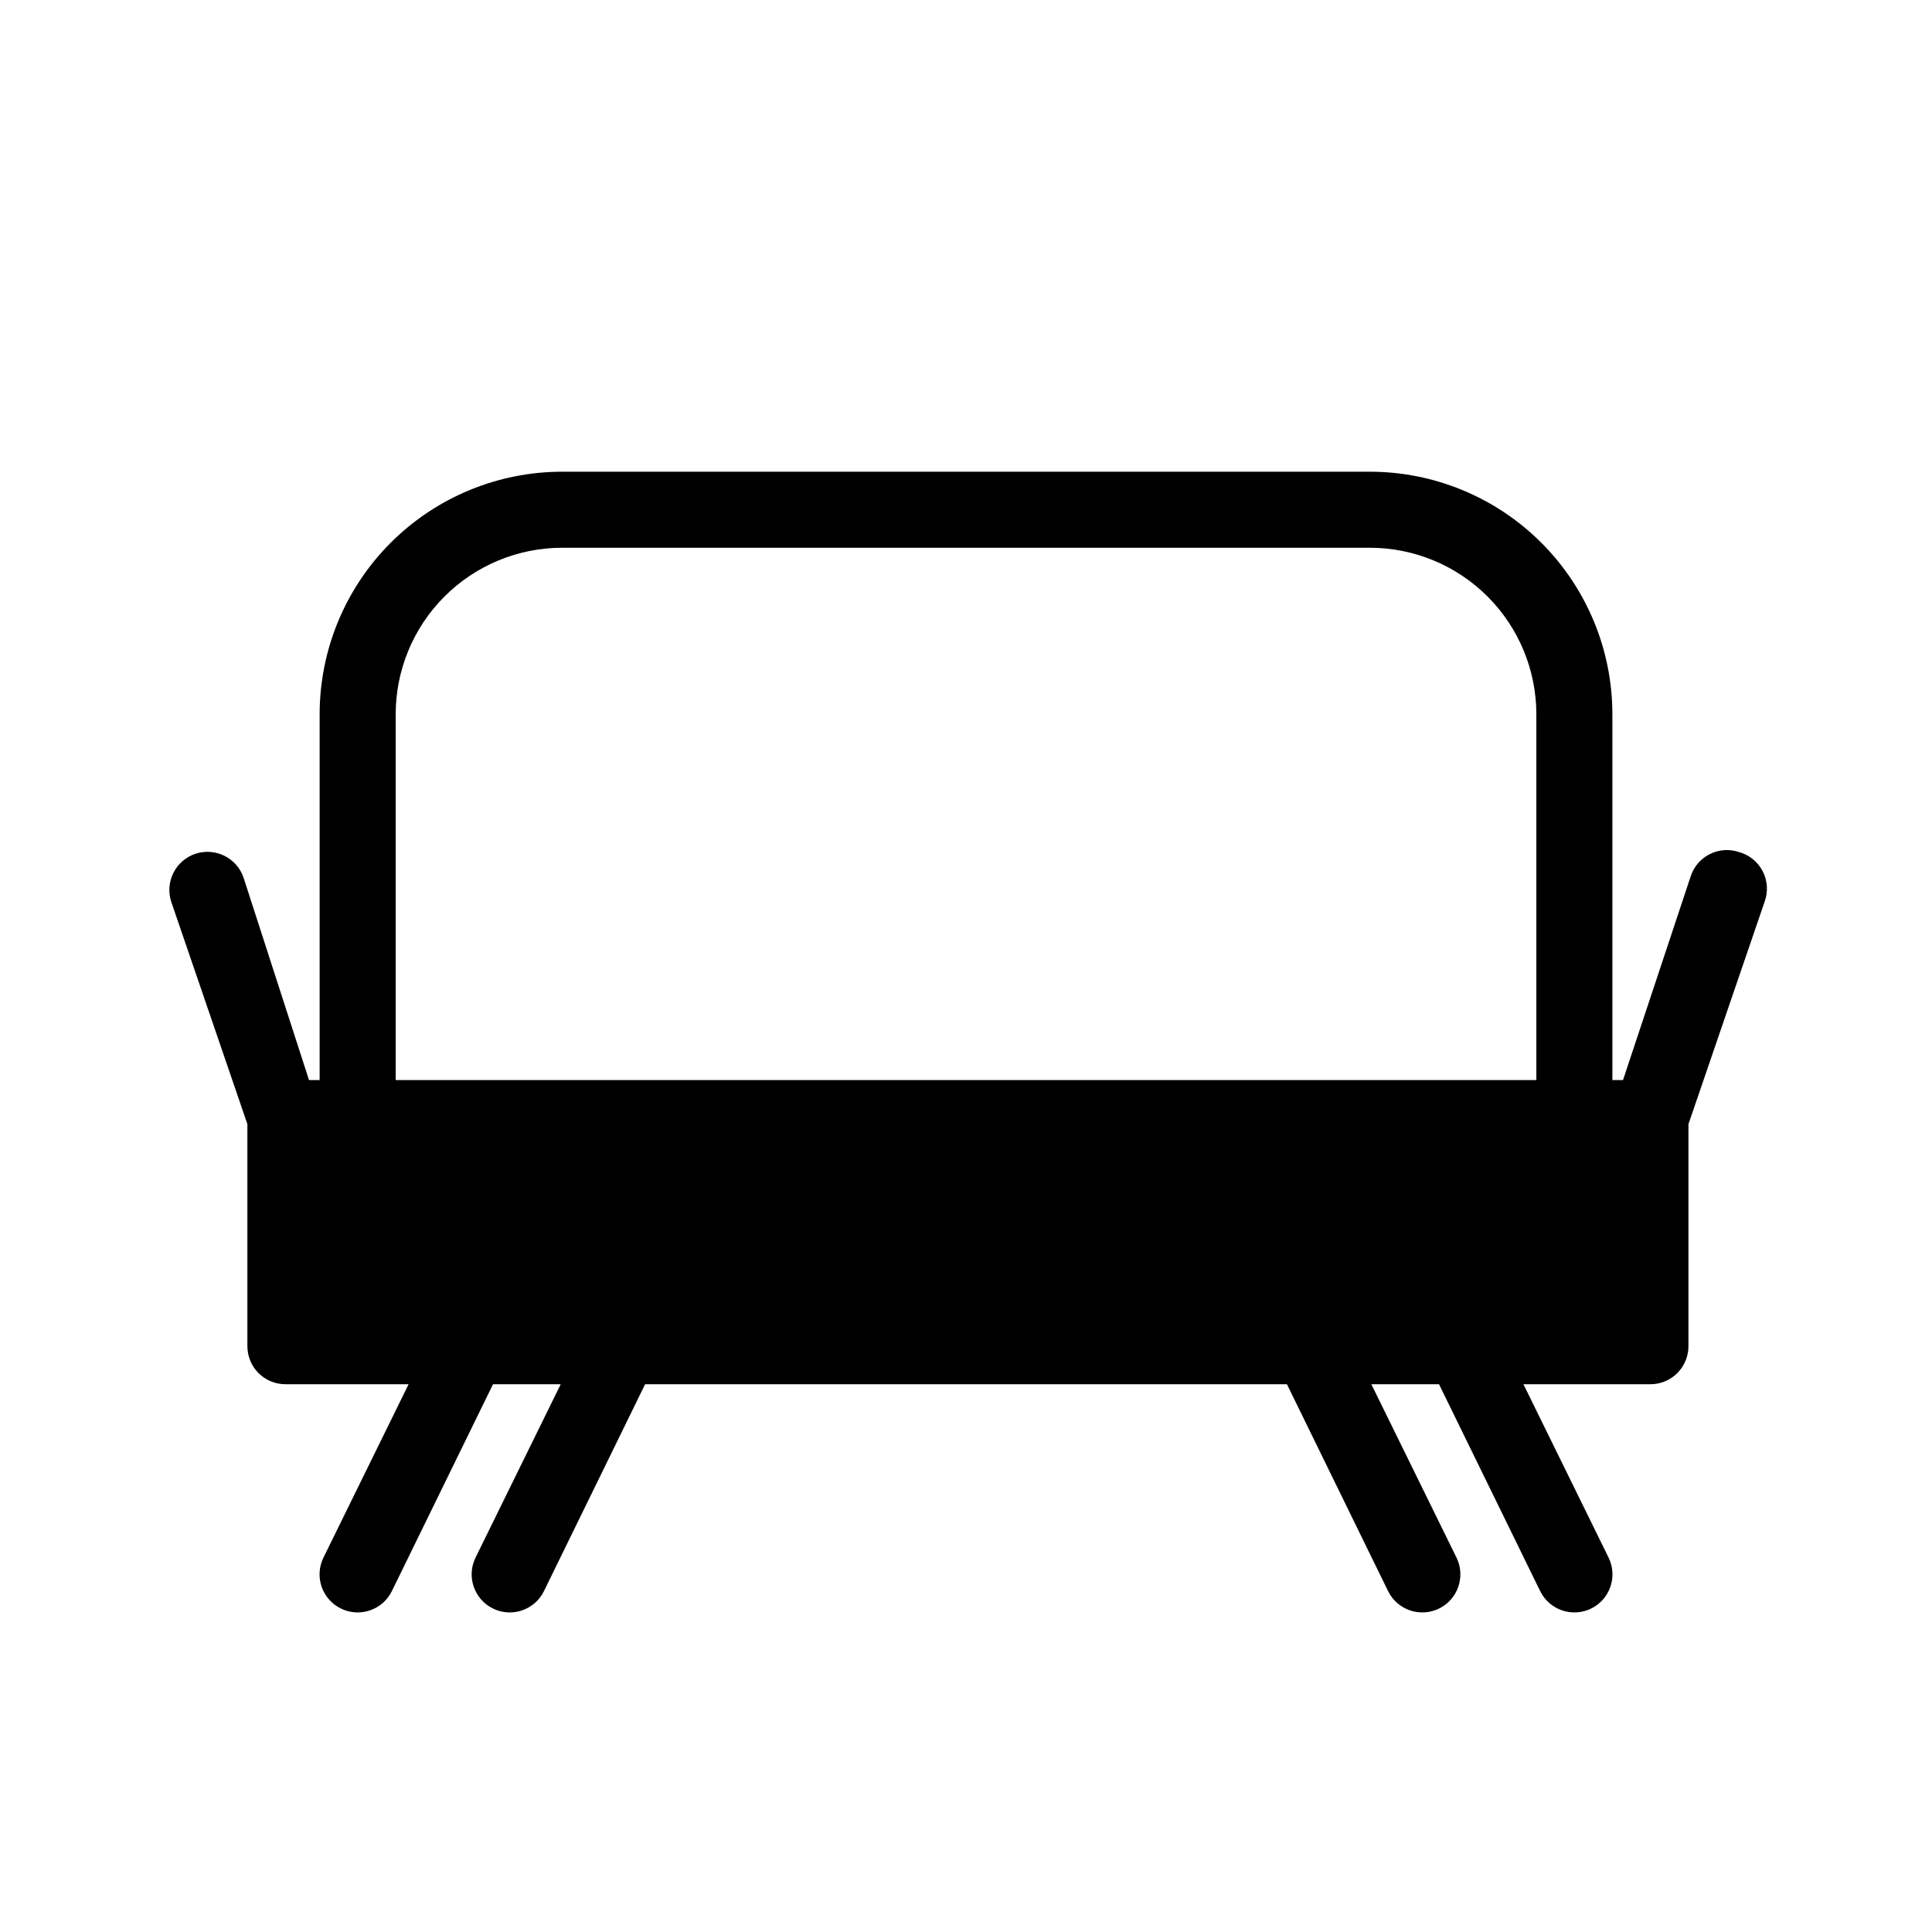
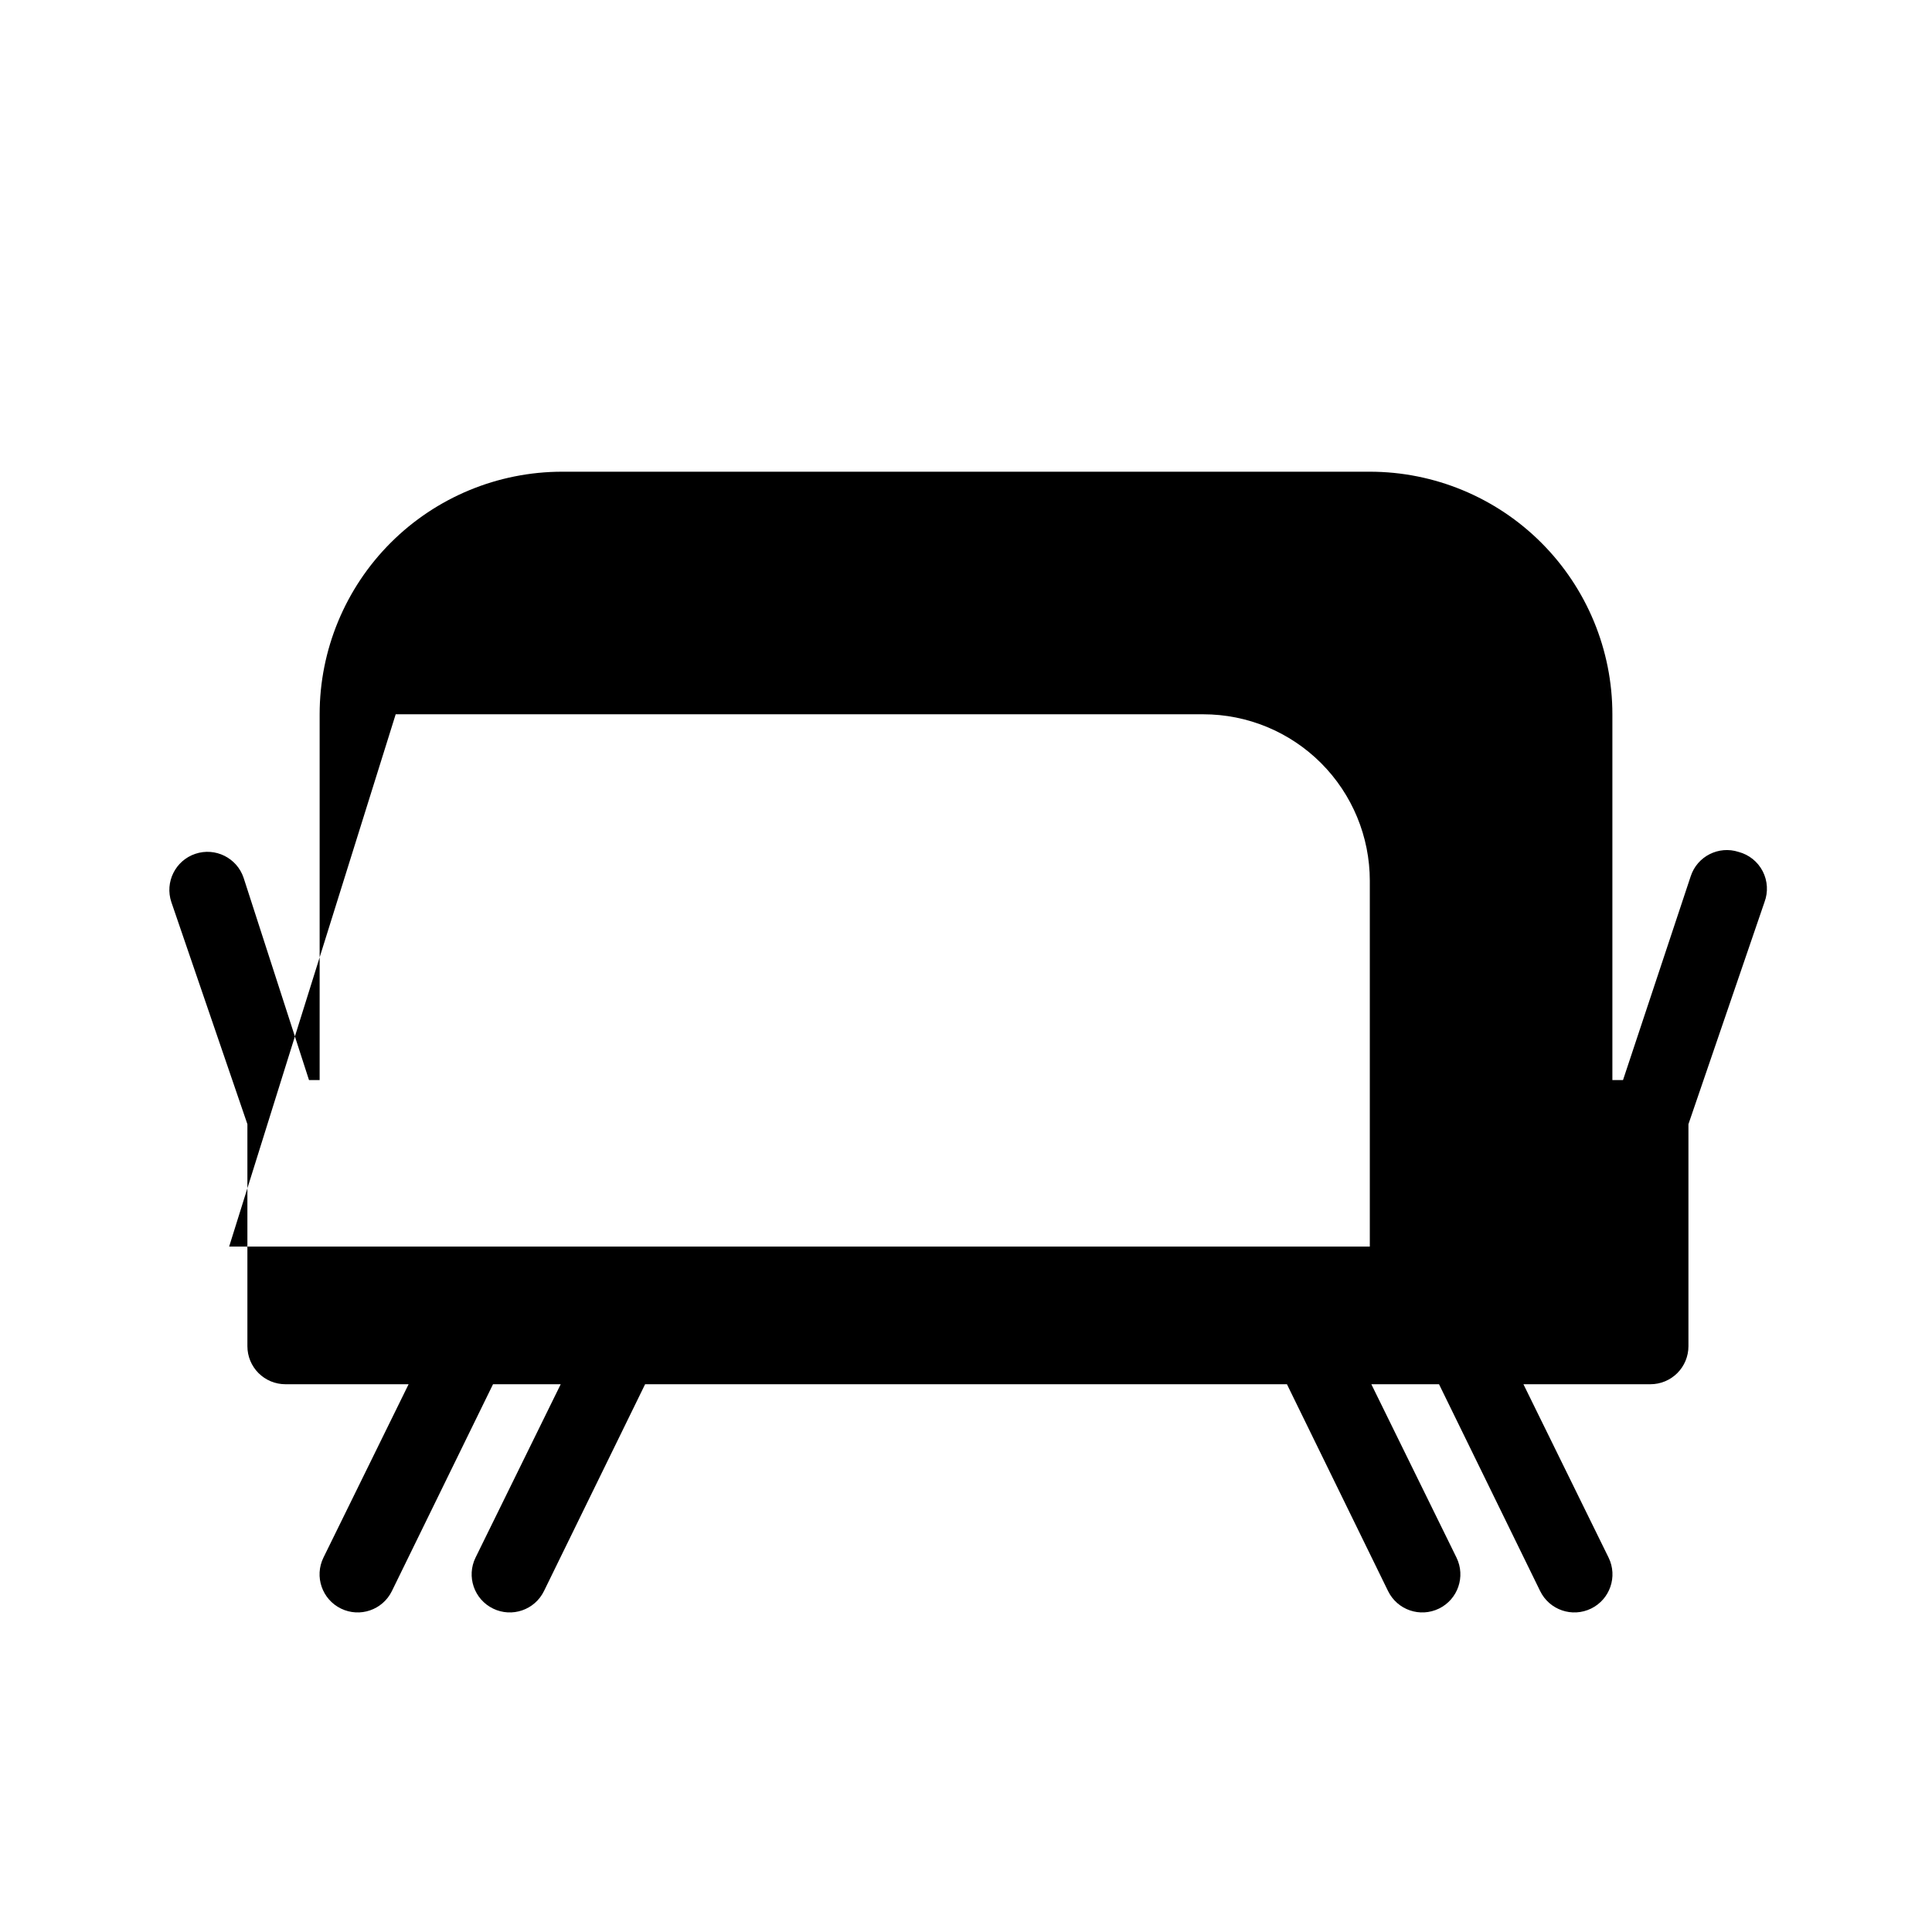
<svg xmlns="http://www.w3.org/2000/svg" fill="#000000" width="800px" height="800px" version="1.1" viewBox="144 144 512 512">
-   <path d="m604.75 369.77c-5.285-1.719-10.969 1.164-12.695 6.449l-17.938 54.008h-2.82v-96.934c0-17.047-6.773-33.398-18.828-45.457-12.055-12.055-28.406-18.828-45.457-18.828h-214.02c-17.047 0-33.398 6.773-45.457 18.828-12.055 12.059-18.828 28.41-18.828 45.457v96.934h-2.82l-17.332-53.605c-1.781-5.285-7.512-8.129-12.797-6.348s-8.129 7.512-6.348 12.797l20.152 58.844v58.848c0 2.672 1.062 5.234 2.949 7.125 1.891 1.887 4.453 2.949 7.125 2.949h32.648l-22.57 45.949c-2.449 5.008-0.375 11.051 4.637 13.5 5.008 2.449 11.051 0.375 13.5-4.633l26.805-54.816h17.938l-22.574 45.949c-2.449 5.008-0.375 11.051 4.637 13.5 5.008 2.449 11.051 0.375 13.5-4.633l26.805-54.816h170.09l26.801 54.816c2.449 5.008 8.492 7.082 13.504 4.633 5.008-2.449 7.082-8.492 4.633-13.5l-22.57-45.949h17.938l26.801 54.816c2.449 5.008 8.496 7.082 13.504 4.633 5.008-2.449 7.082-8.492 4.633-13.5l-22.57-45.949h33.656c2.672 0 5.234-1.062 7.125-2.949 1.887-1.891 2.949-4.453 2.949-7.125v-58.848l20.152-58.844c1.008-2.668 0.836-5.637-0.469-8.172-1.305-2.535-3.625-4.398-6.383-5.129zm-355.89-36.477c0-11.703 4.648-22.93 12.926-31.207 8.277-8.277 19.504-12.926 31.207-12.926h214.02c11.703 0 22.93 4.648 31.207 12.926 8.277 8.277 12.926 19.504 12.926 31.207v96.934h-302.29z" />
+   <path d="m604.75 369.77c-5.285-1.719-10.969 1.164-12.695 6.449l-17.938 54.008h-2.82v-96.934c0-17.047-6.773-33.398-18.828-45.457-12.055-12.055-28.406-18.828-45.457-18.828h-214.02c-17.047 0-33.398 6.773-45.457 18.828-12.055 12.059-18.828 28.41-18.828 45.457v96.934h-2.82l-17.332-53.605c-1.781-5.285-7.512-8.129-12.797-6.348s-8.129 7.512-6.348 12.797l20.152 58.844v58.848c0 2.672 1.062 5.234 2.949 7.125 1.891 1.887 4.453 2.949 7.125 2.949h32.648l-22.57 45.949c-2.449 5.008-0.375 11.051 4.637 13.5 5.008 2.449 11.051 0.375 13.5-4.633l26.805-54.816h17.938l-22.574 45.949c-2.449 5.008-0.375 11.051 4.637 13.5 5.008 2.449 11.051 0.375 13.5-4.633l26.805-54.816h170.09l26.801 54.816c2.449 5.008 8.492 7.082 13.504 4.633 5.008-2.449 7.082-8.492 4.633-13.5l-22.57-45.949h17.938l26.801 54.816c2.449 5.008 8.496 7.082 13.504 4.633 5.008-2.449 7.082-8.492 4.633-13.5l-22.57-45.949h33.656c2.672 0 5.234-1.062 7.125-2.949 1.887-1.891 2.949-4.453 2.949-7.125v-58.848l20.152-58.844c1.008-2.668 0.836-5.637-0.469-8.172-1.305-2.535-3.625-4.398-6.383-5.129zm-355.89-36.477h214.02c11.703 0 22.93 4.648 31.207 12.926 8.277 8.277 12.926 19.504 12.926 31.207v96.934h-302.29z" />
</svg>